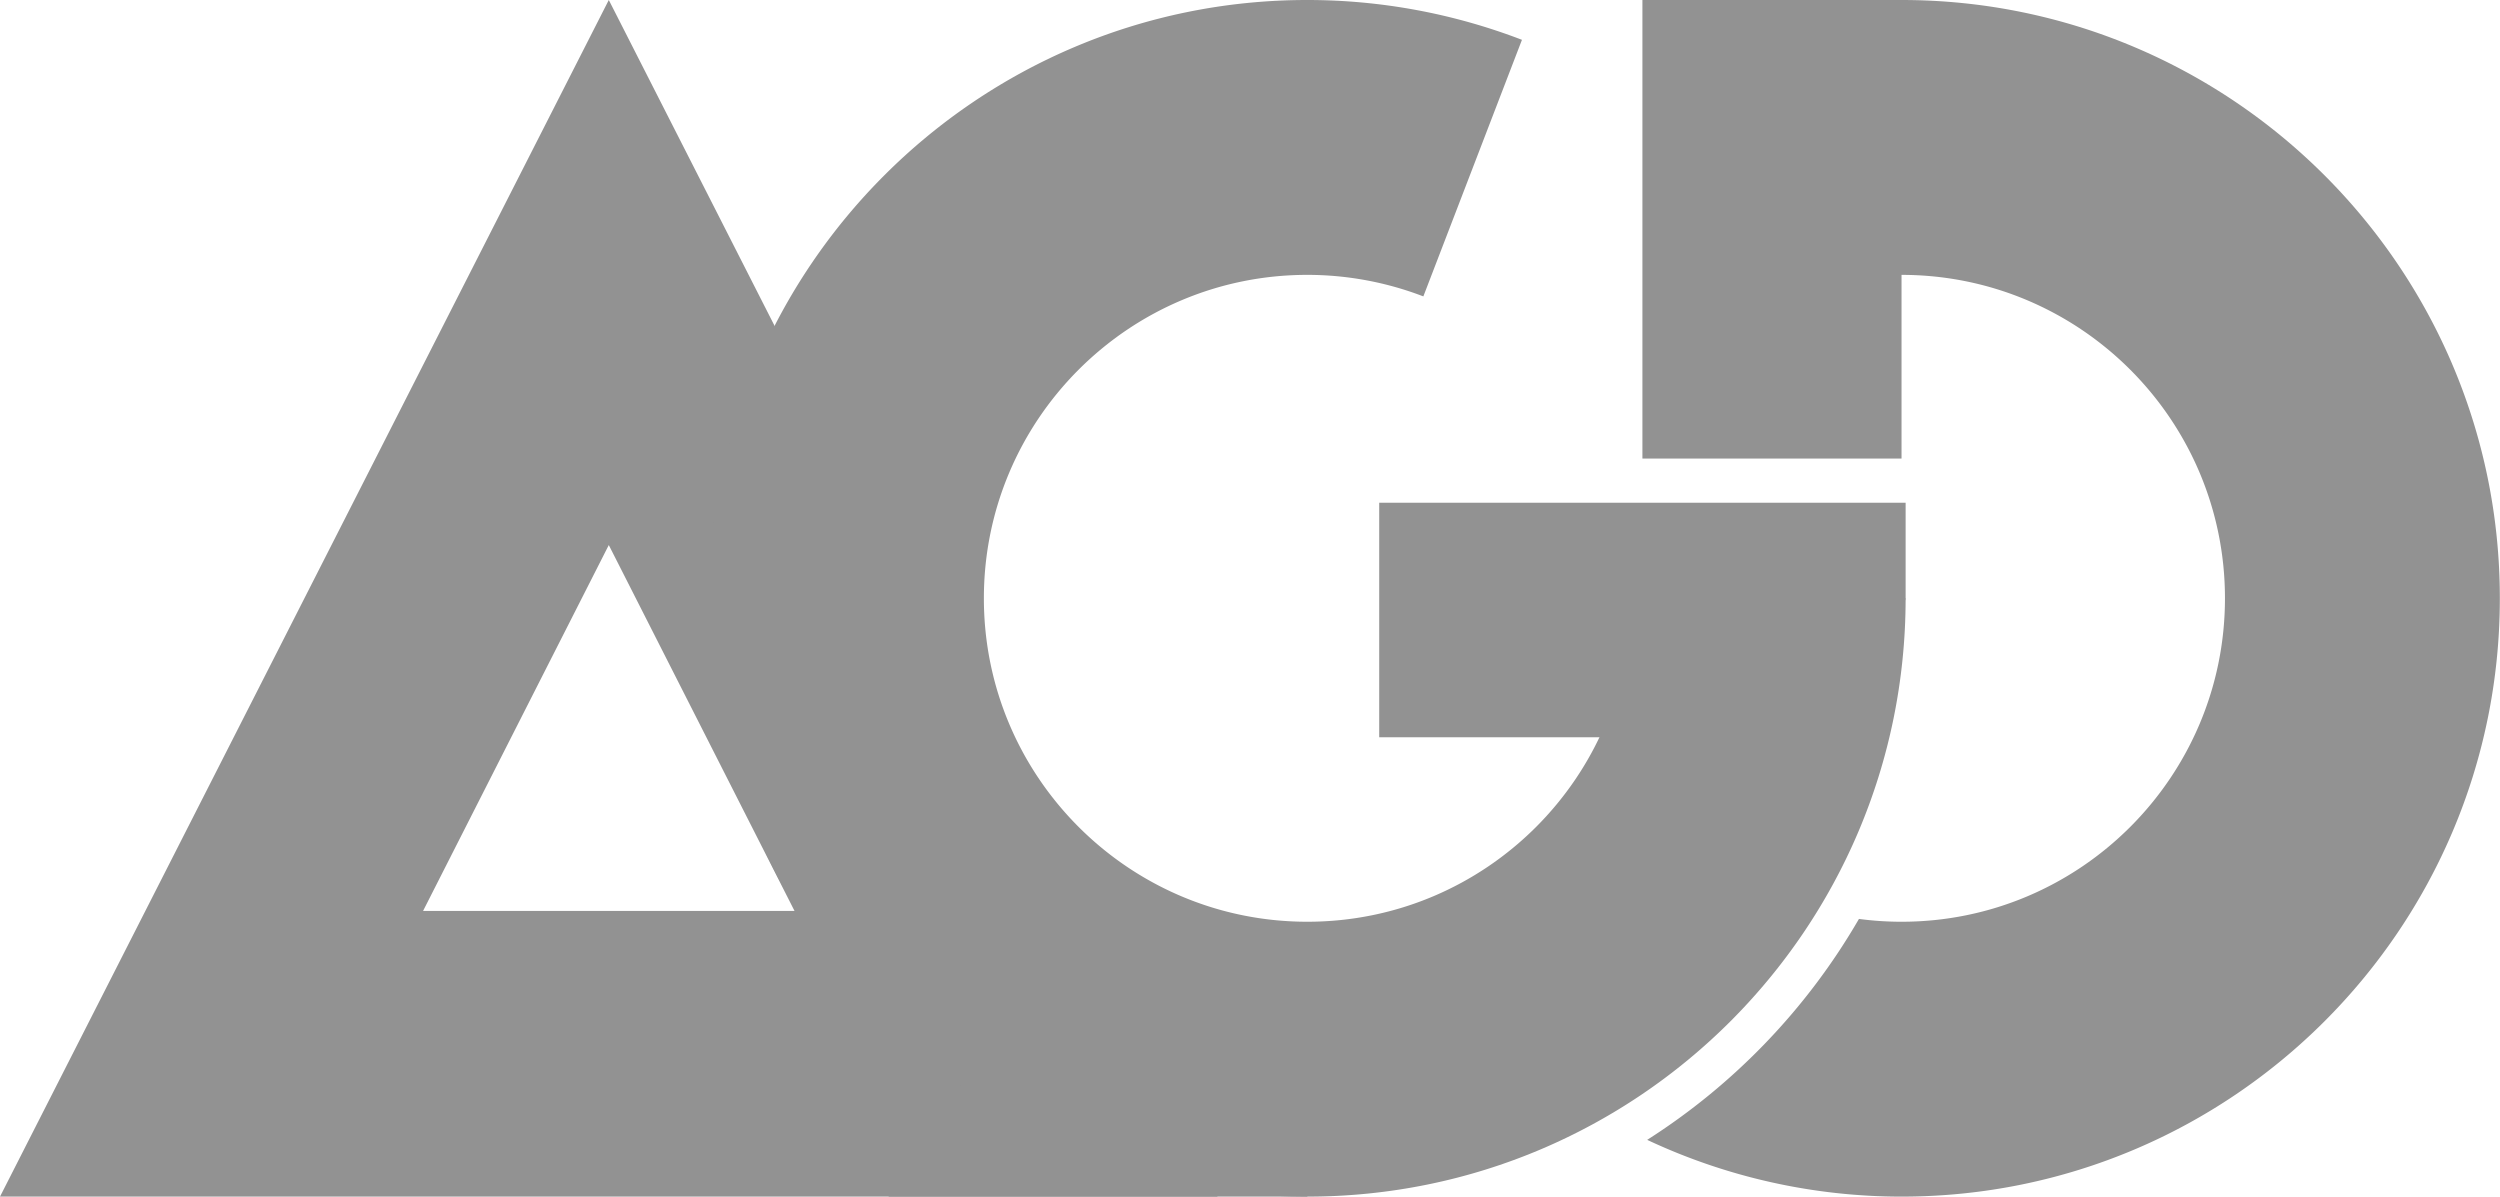
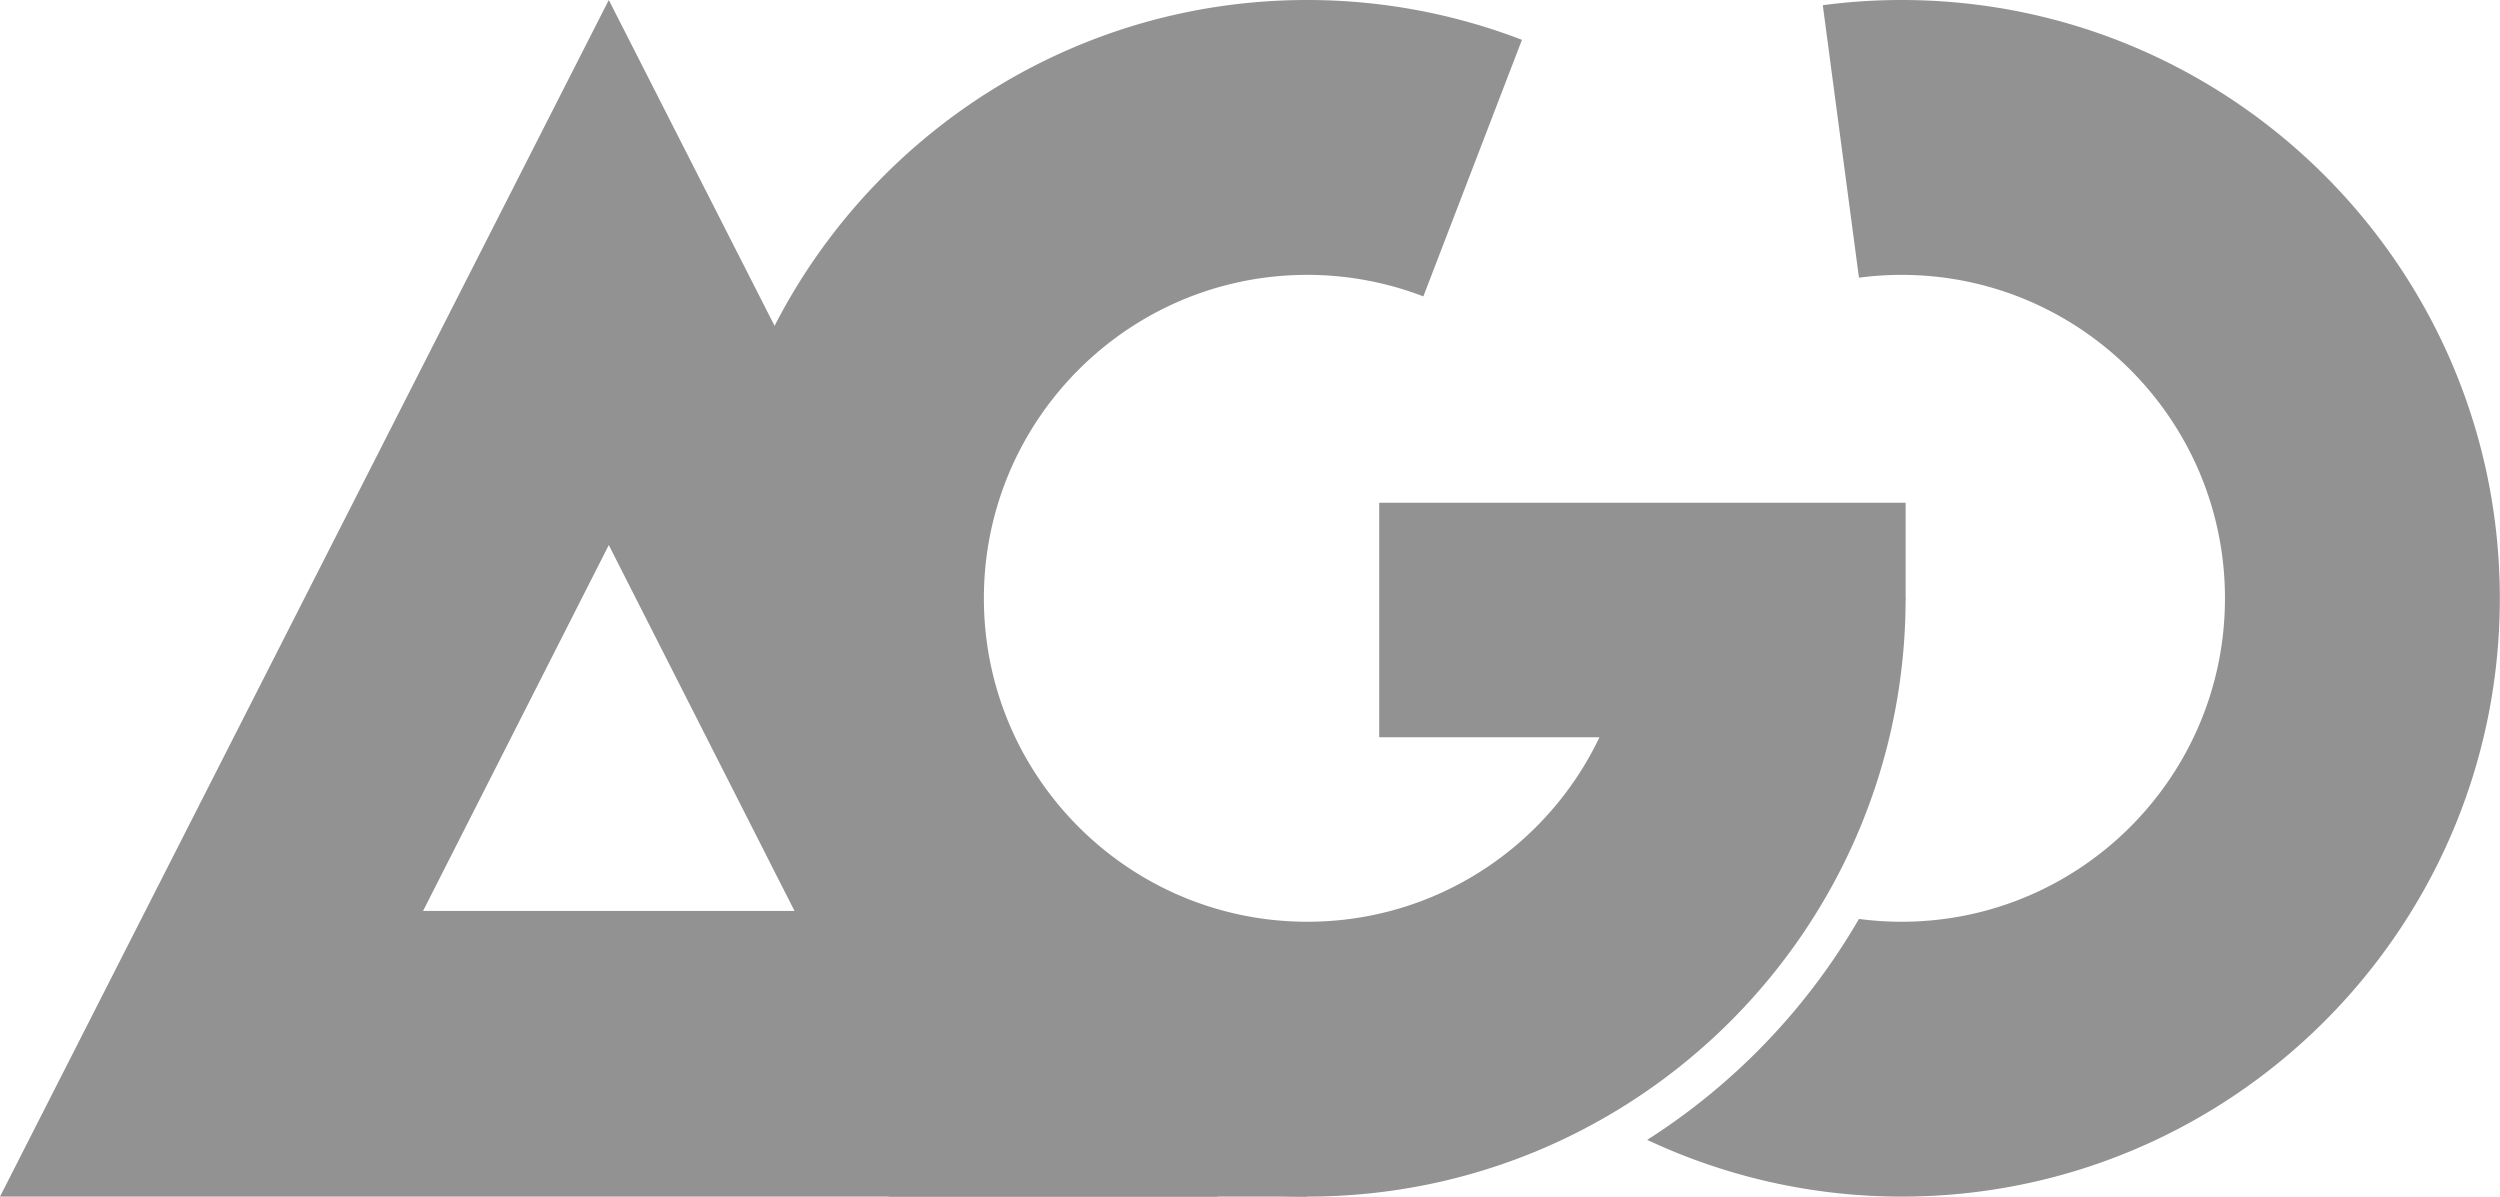
<svg xmlns="http://www.w3.org/2000/svg" data-bbox="0.01 -0.002 6323.578 3026.963" viewBox="0 0 6324 3027" fill-rule="evenodd" clip-rule="evenodd" stroke-linejoin="round" stroke-miterlimit="2" data-type="ugc">
  <g>
    <path d="m1540 0 1540 3026.96H.01L1540.01 0Zm0 1378.78-469.822 925.529h939.645z" fill="#929292" />
    <path d="m3849.93 100.74-249.434 649.026a818.2 818.2 0 0 0-293.509-54.459c-451.561 0-818.171 366.61-818.171 818.171s366.61 818.171 818.171 818.171c451.863 0 818.171-366.307 818.171-818.171h695.307c0 835.871-677.607 1513.48-1513.48 1513.48-835.311 0-1513.48-678.166-1513.48-1513.48 0-835.311 678.167-1513.48 1513.48-1513.48a1513.5 1513.5 0 0 1 542.943 100.74Z" fill="#929292" />
    <path d="M4702.4 2324.53a818 818 0 0 0 107.708 7.12c451.561 0 818.171-366.61 818.171-818.171s-366.61-818.171-818.171-818.171c-36.01 0-71.98 2.377-107.677 7.117l-91.507-689.26A1514 1514 0 0 1 4810.108.001c835.311 0 1513.48 678.167 1513.48 1513.48s-678.167 1513.48-1513.48 1513.48a1513.5 1513.5 0 0 1-643.392-143.564c220.331-140.317 404.601-332.314 535.684-558.863Z" fill="#929292" />
-     <path fill="#929292" d="M4810.105 0v1159.96H4154.65V0z" />
    <path fill="#929292" d="M3306.99 2798.04v228.917H2247.95V2798.04z" />
    <path d="M4820.47 1271.67v241.806l-95.339 351.594h-1236.29v-593.4h1331.63Z" fill="#929292" />
  </g>
</svg>